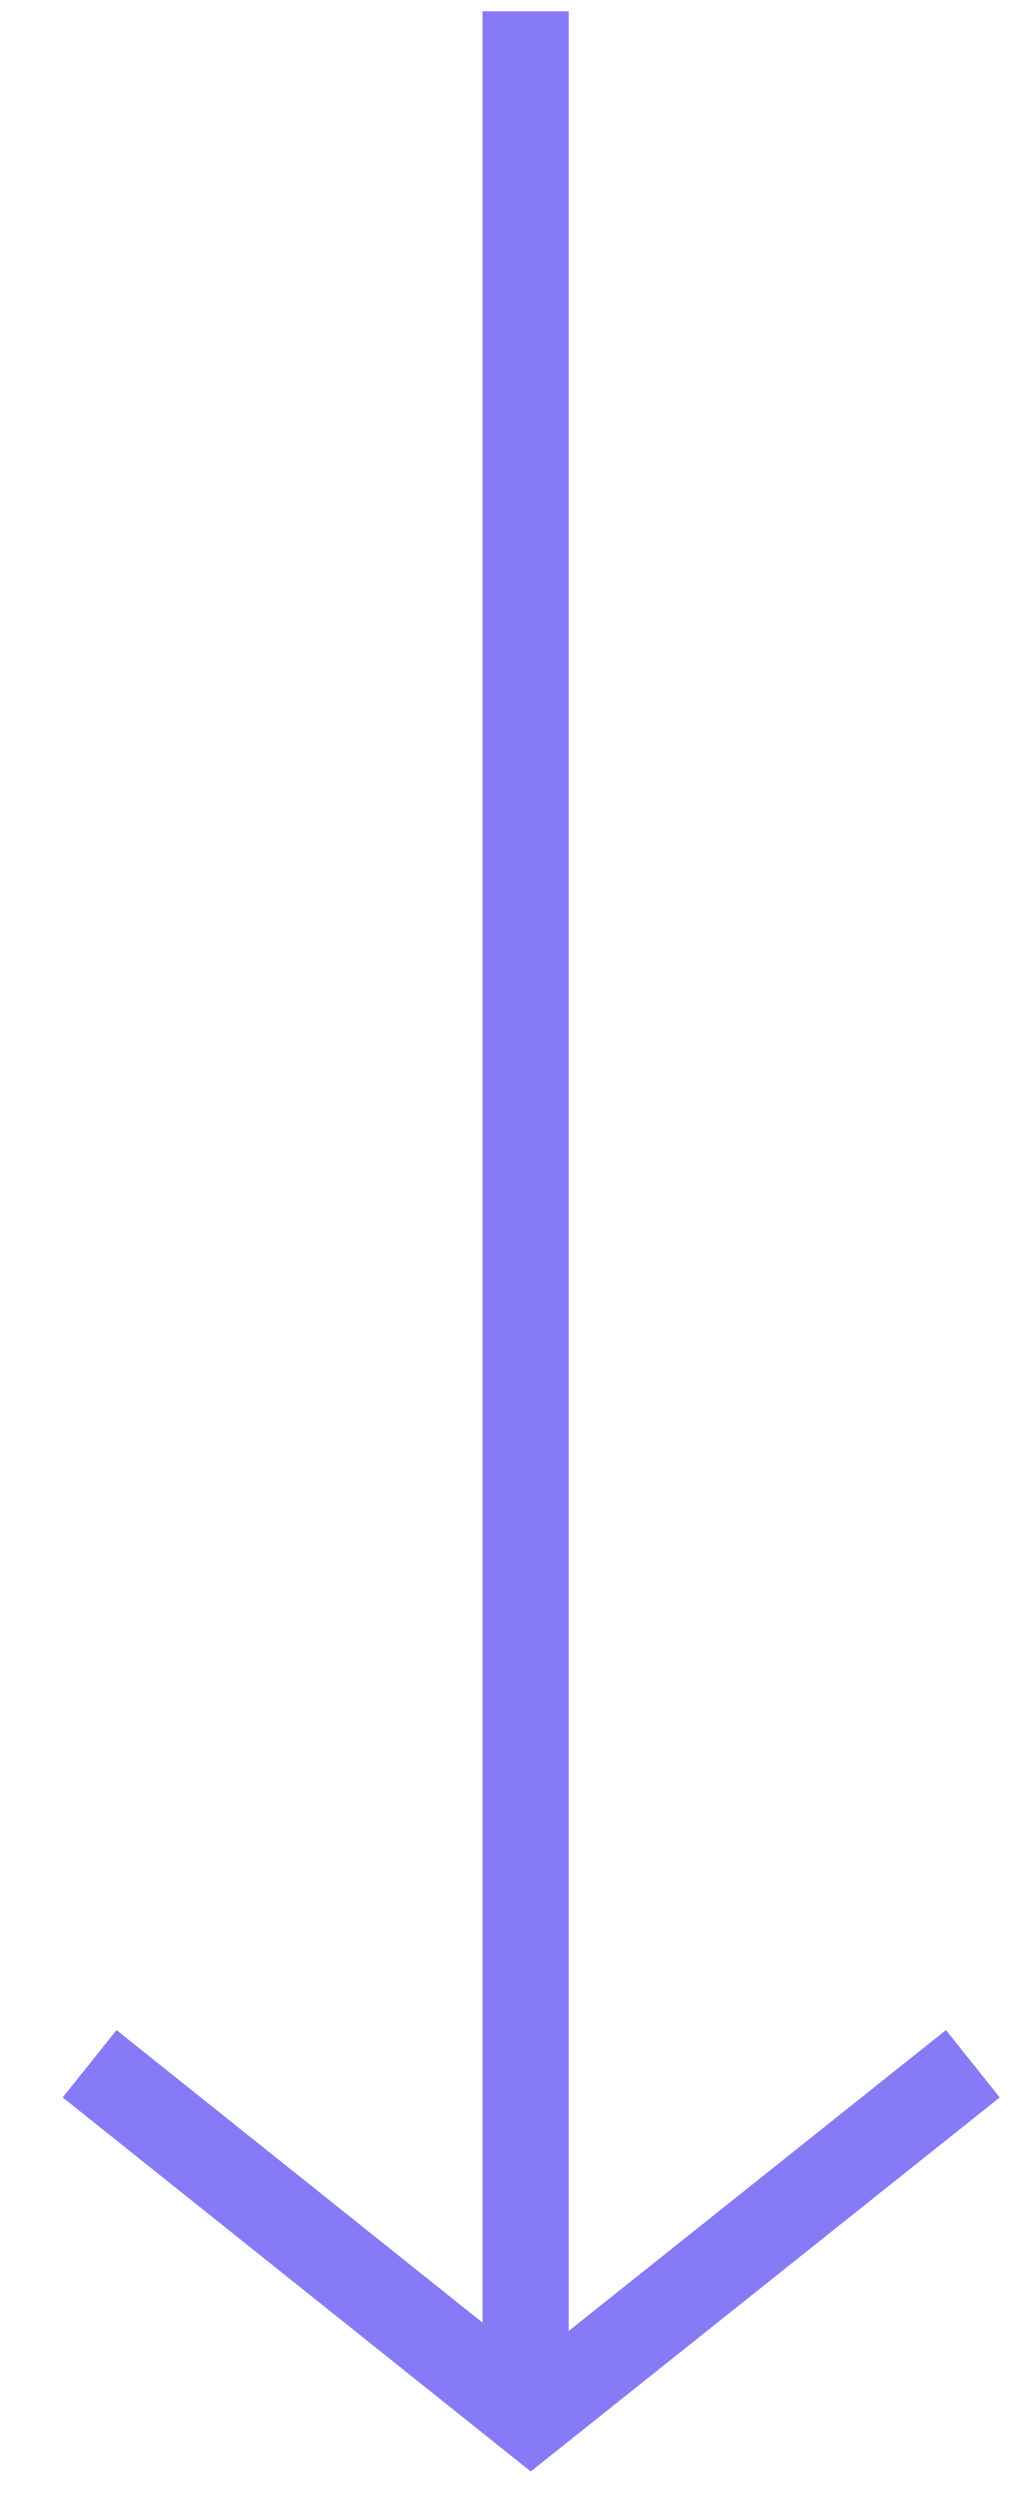
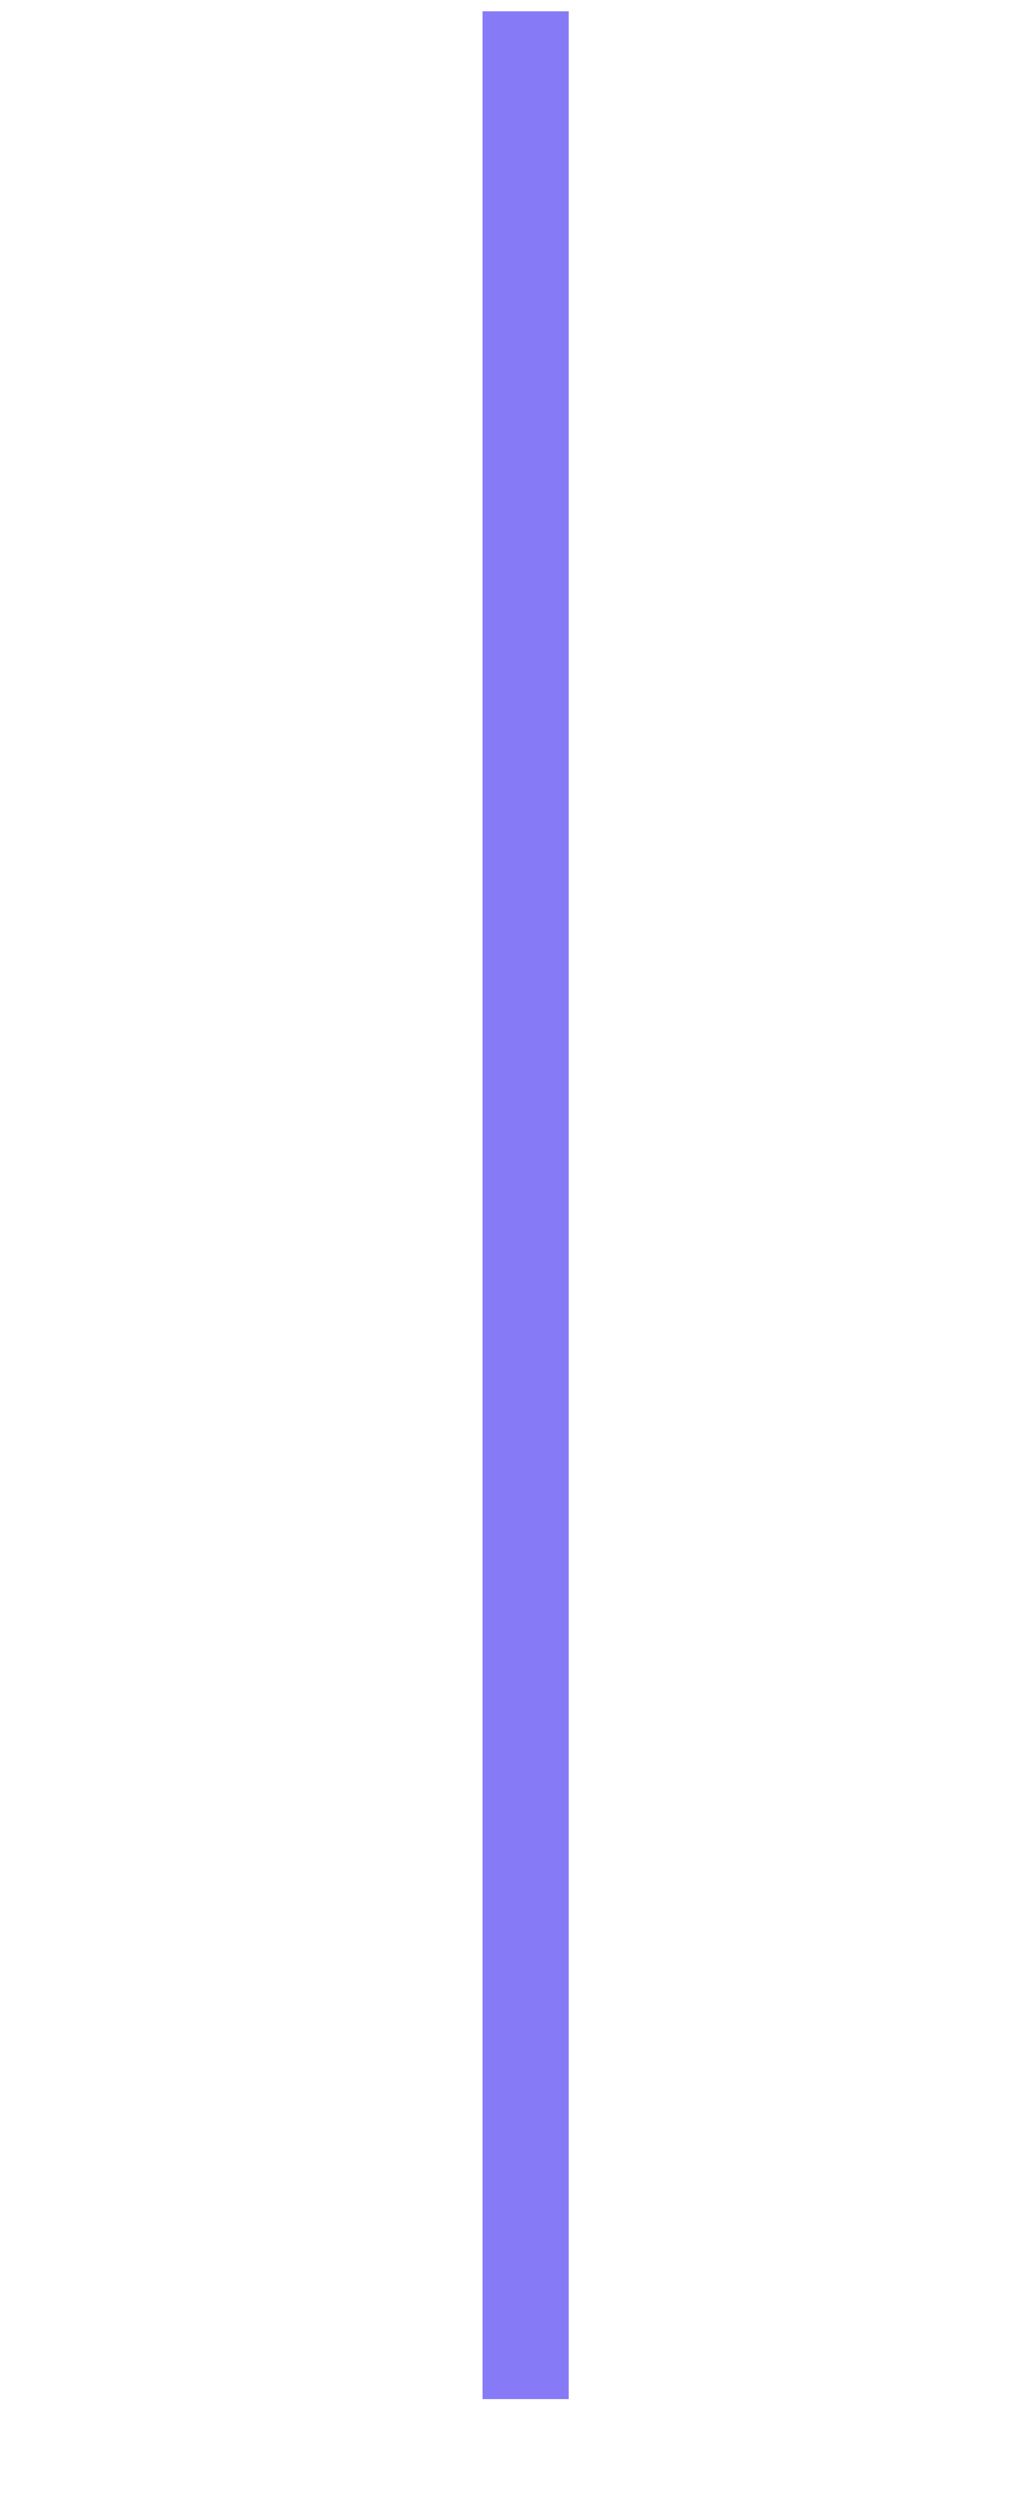
<svg xmlns="http://www.w3.org/2000/svg" width="12" height="29" viewBox="0 0 12 29" fill="none">
  <path d="M6.1 0.131V27.831" stroke="#867AF7" stroke-miterlimit="10" />
-   <path d="M11.29 23.941L6.16 28.031L1.04 23.941" stroke="#867AF7" stroke-miterlimit="10" />
</svg>